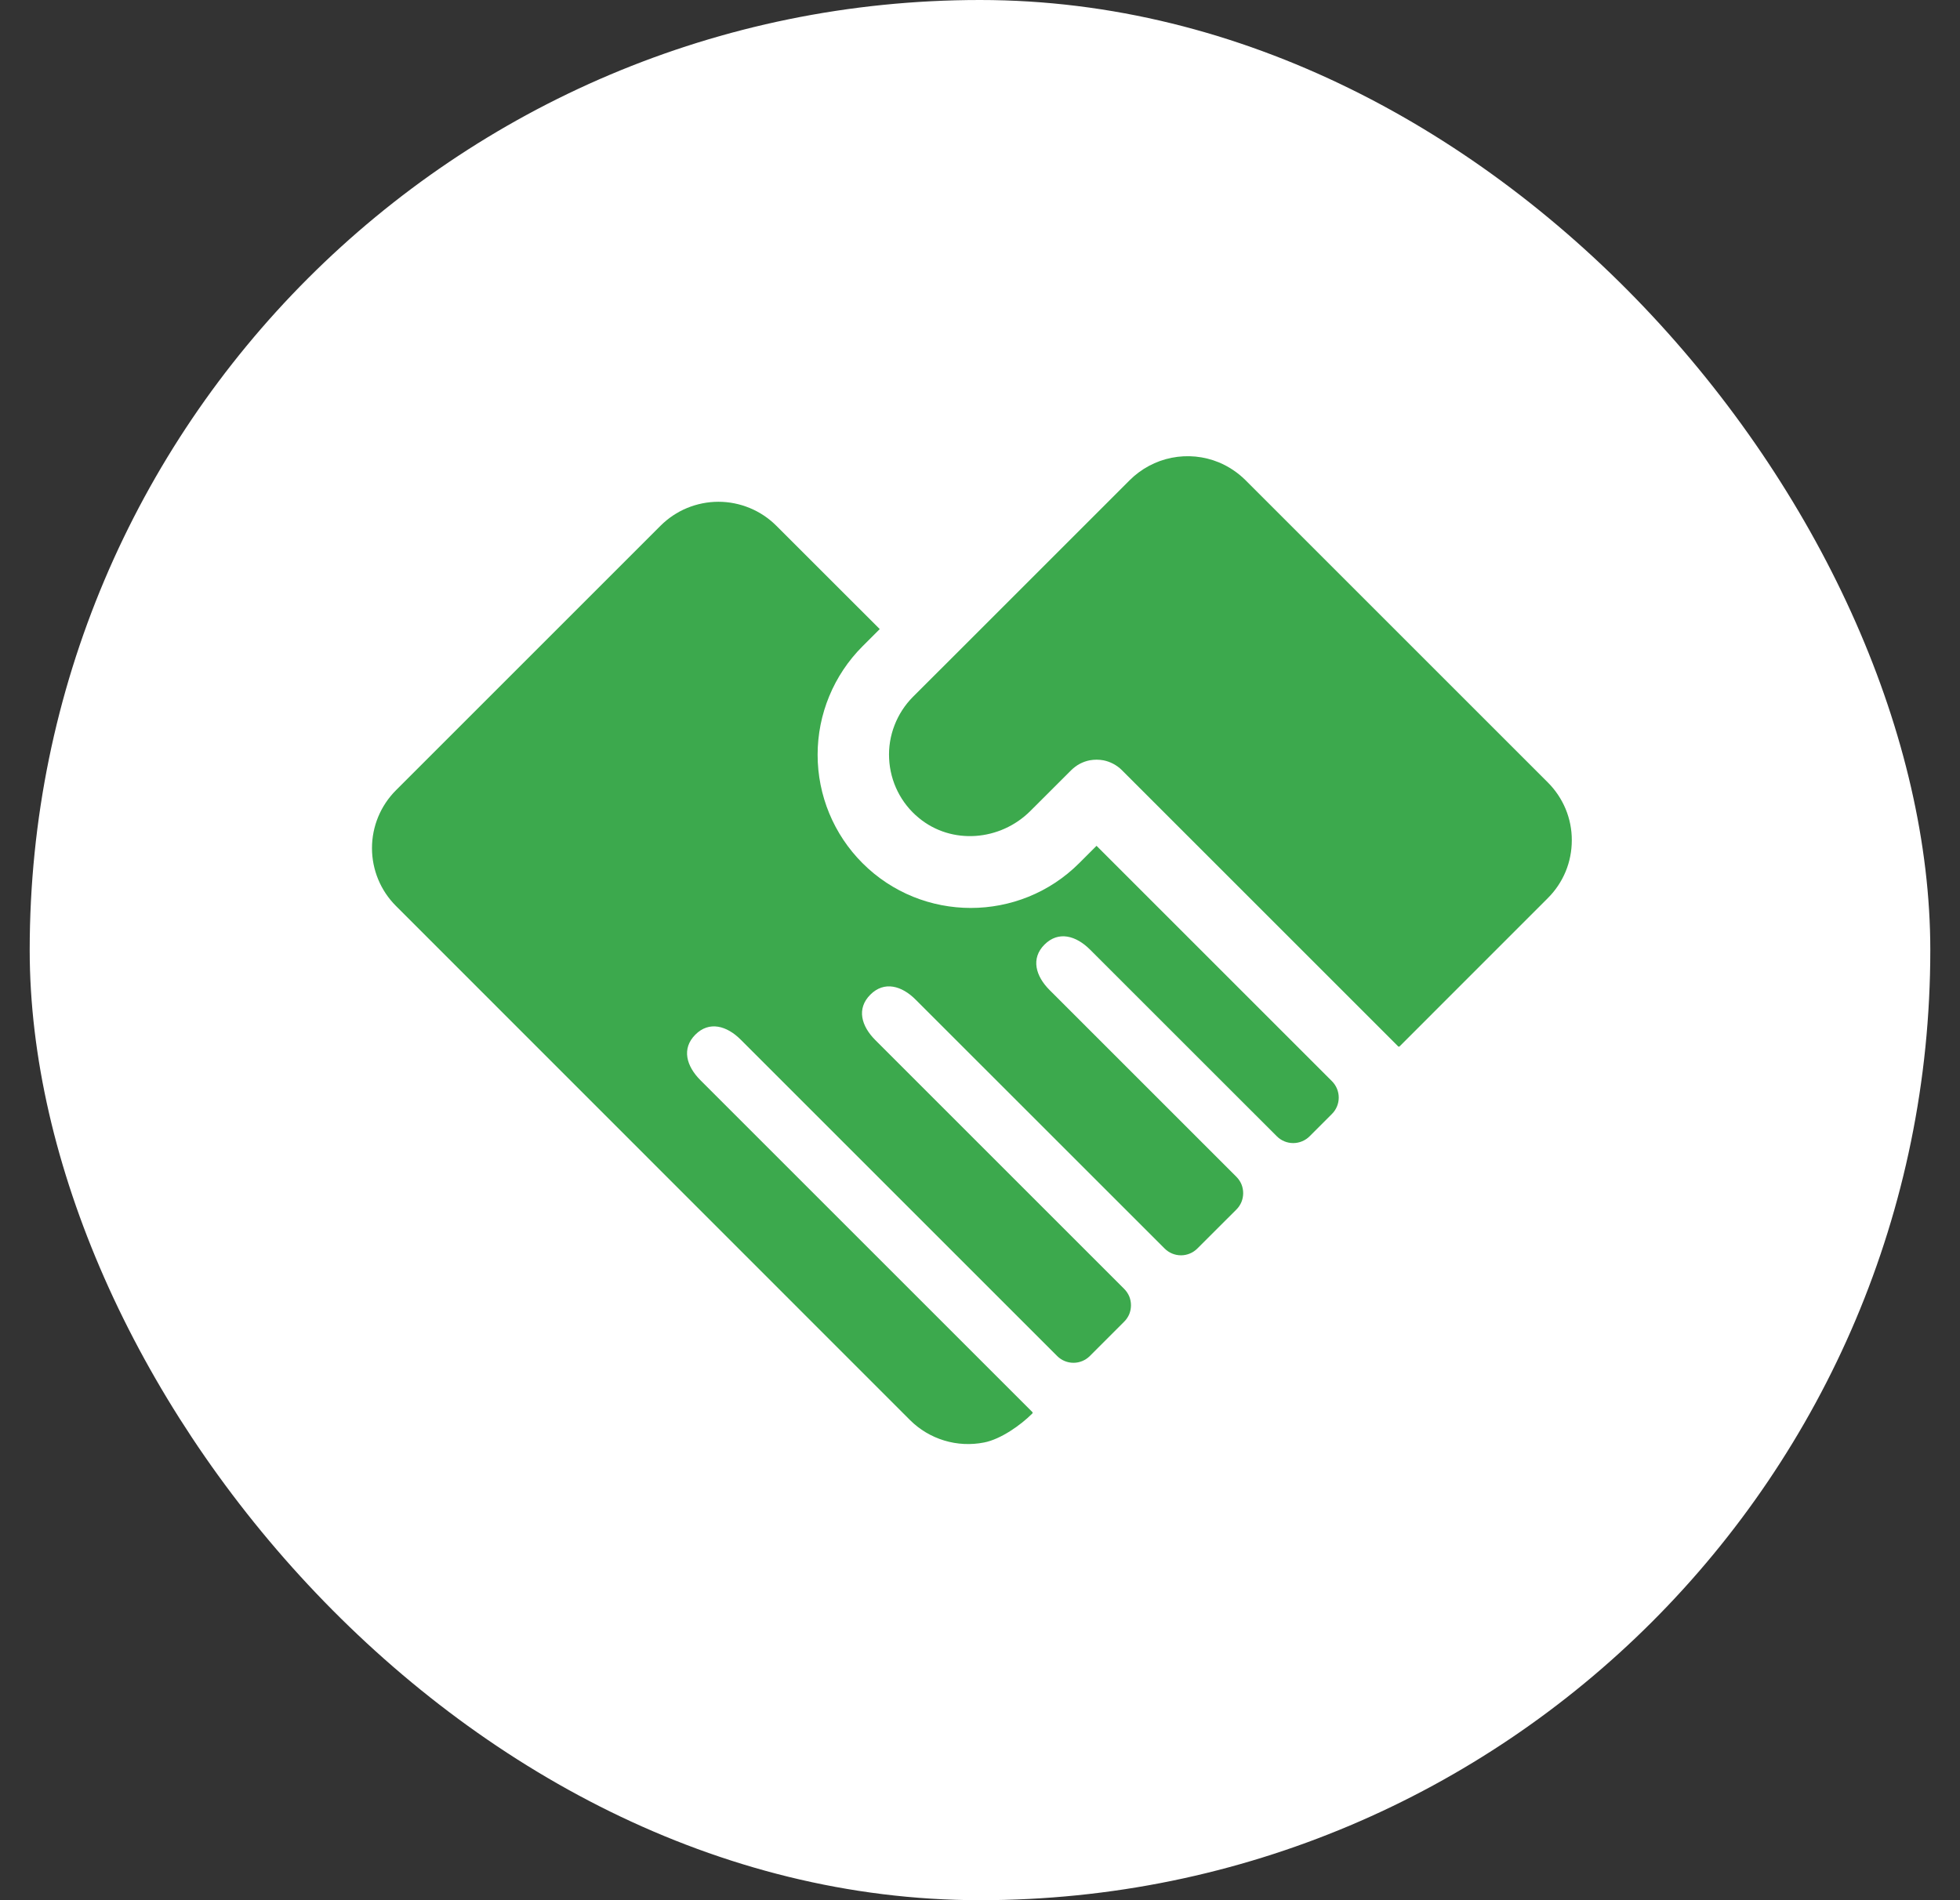
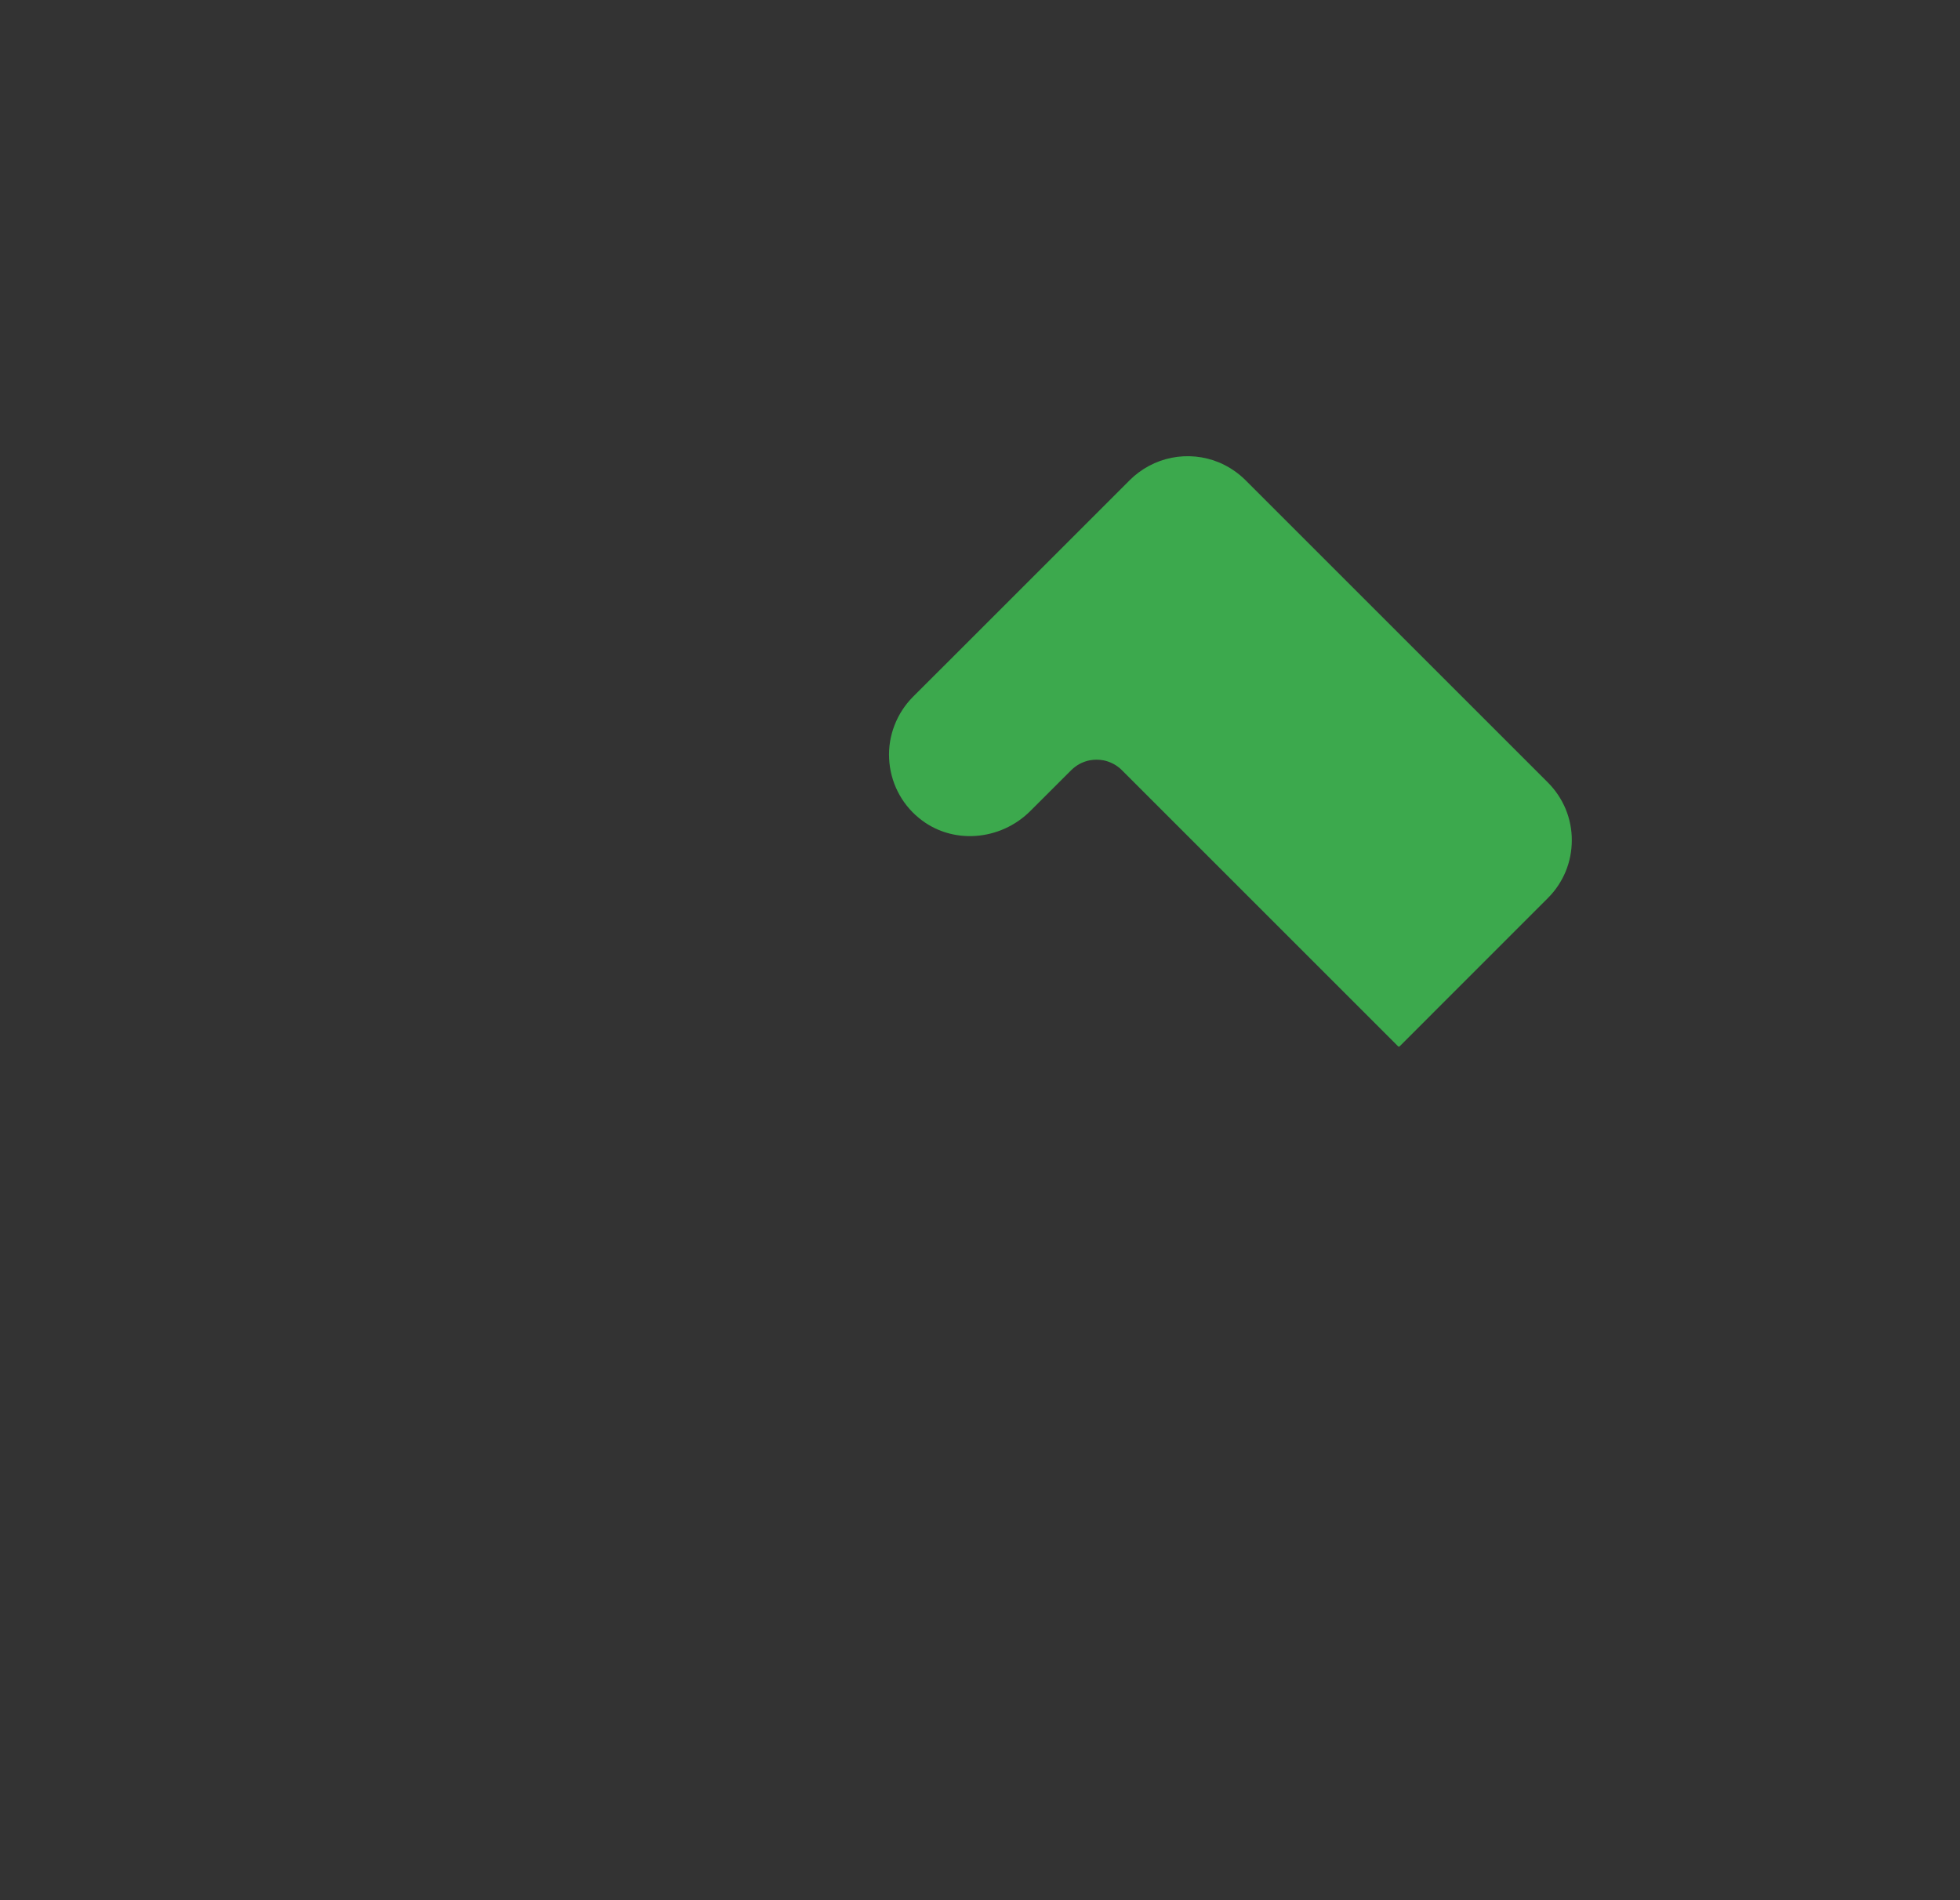
<svg xmlns="http://www.w3.org/2000/svg" width="33" height="32" viewBox="0 0 33 32" fill="none">
  <rect x="0" y="0" width="33" height="32" fill="#333333" stroke="none" />
-   <rect x="0.5" width="32" height="32" rx="16" fill="white" />
-   <path d="M17.586 15.907C17.352 16.141 17.437 16.438 17.671 16.672L20.817 19.818C20.853 19.854 20.882 19.897 20.902 19.944C20.921 19.991 20.931 20.042 20.931 20.093C20.931 20.144 20.921 20.195 20.902 20.242C20.882 20.29 20.853 20.333 20.817 20.369L20.159 21.026C20.086 21.099 19.987 21.14 19.884 21.14C19.781 21.14 19.682 21.099 19.609 21.026L15.418 16.836C15.184 16.6 14.888 16.515 14.653 16.751C14.418 16.987 14.502 17.28 14.738 17.516L18.928 21.706C18.964 21.742 18.993 21.785 19.013 21.832C19.032 21.88 19.042 21.93 19.042 21.981C19.042 22.033 19.032 22.083 19.013 22.131C18.993 22.178 18.964 22.221 18.928 22.257L18.349 22.836C18.276 22.909 18.177 22.95 18.074 22.95C17.971 22.95 17.872 22.909 17.799 22.836L12.472 17.509C12.238 17.274 11.941 17.189 11.707 17.424C11.472 17.66 11.557 17.954 11.792 18.19L17.381 23.779C17.384 23.782 17.386 23.787 17.386 23.791C17.386 23.796 17.384 23.801 17.381 23.804C17.181 24.004 16.847 24.238 16.569 24.292C16.346 24.336 16.115 24.325 15.898 24.259C15.68 24.193 15.482 24.075 15.321 23.914L6.667 15.257C6.408 14.999 6.263 14.648 6.263 14.283C6.263 13.917 6.408 13.567 6.667 13.308L11.121 8.854C11.249 8.726 11.401 8.624 11.568 8.555C11.736 8.486 11.915 8.45 12.096 8.45C12.277 8.45 12.456 8.486 12.623 8.555C12.791 8.624 12.943 8.726 13.071 8.854L14.812 10.594L14.521 10.885C14.037 11.37 13.766 12.026 13.766 12.71C13.766 13.395 14.037 14.051 14.521 14.535C15.526 15.542 17.164 15.542 18.171 14.535L18.462 14.244L22.426 18.208C22.499 18.281 22.54 18.38 22.54 18.484C22.54 18.587 22.499 18.686 22.426 18.759L22.049 19.136C21.976 19.209 21.876 19.25 21.773 19.25C21.67 19.25 21.571 19.209 21.498 19.136L18.352 15.991C18.117 15.757 17.822 15.672 17.586 15.907Z" fill="#3CA94D" />
  <path d="M26.464 14.151C26.464 14.332 26.429 14.511 26.36 14.678C26.29 14.846 26.188 14.998 26.06 15.125L23.565 17.621C23.564 17.623 23.562 17.624 23.559 17.625C23.557 17.626 23.555 17.626 23.553 17.626C23.55 17.626 23.548 17.626 23.546 17.625C23.544 17.624 23.542 17.623 23.54 17.621L18.888 12.969C18.845 12.926 18.796 12.89 18.742 12.862C18.69 12.835 18.635 12.815 18.578 12.804C18.502 12.79 18.424 12.79 18.347 12.804C18.29 12.815 18.234 12.835 18.182 12.862C18.129 12.89 18.08 12.927 18.037 12.969L17.349 13.656C16.842 14.164 16.022 14.232 15.47 13.774C15.321 13.652 15.2 13.5 15.114 13.328C15.028 13.156 14.979 12.968 14.97 12.776C14.96 12.584 14.991 12.393 15.061 12.213C15.13 12.034 15.236 11.871 15.371 11.735L16.088 11.019L19.021 8.086C19.214 7.894 19.459 7.762 19.727 7.709C19.994 7.656 20.271 7.683 20.523 7.787C20.69 7.857 20.842 7.959 20.97 8.086L26.06 13.176C26.188 13.304 26.29 13.456 26.36 13.623C26.429 13.79 26.465 13.97 26.464 14.151Z" fill="#3CA94D" />
</svg>